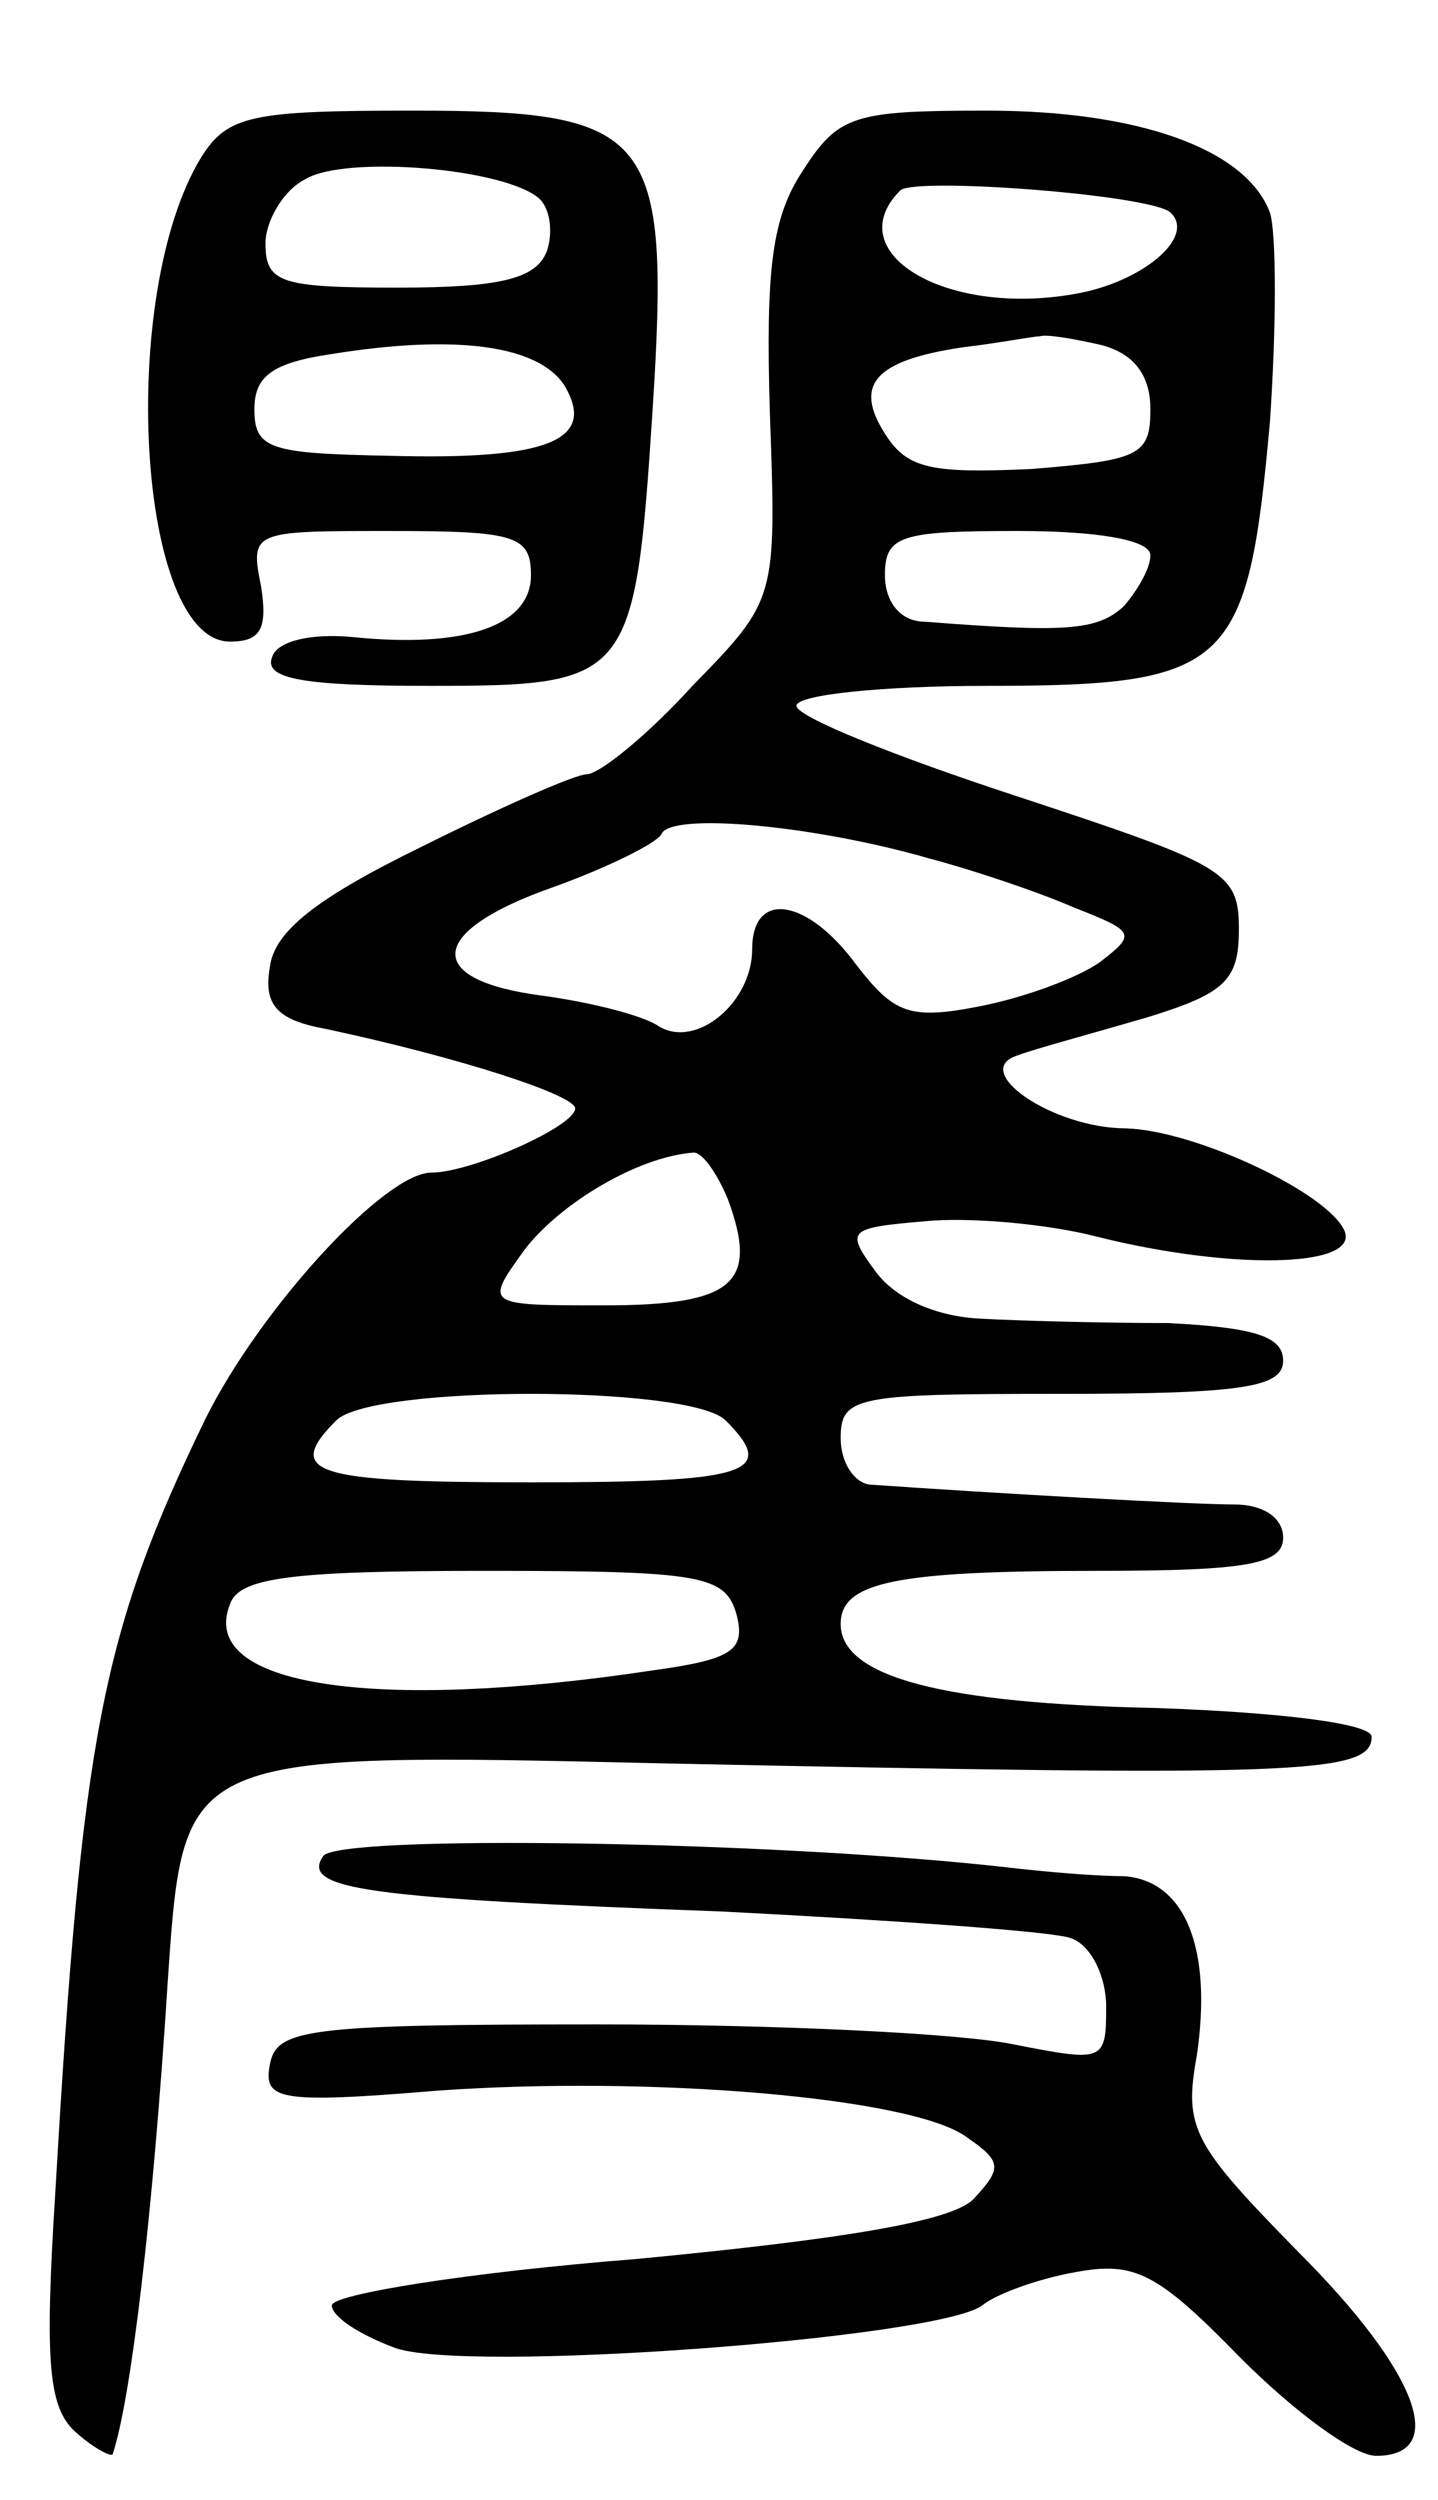
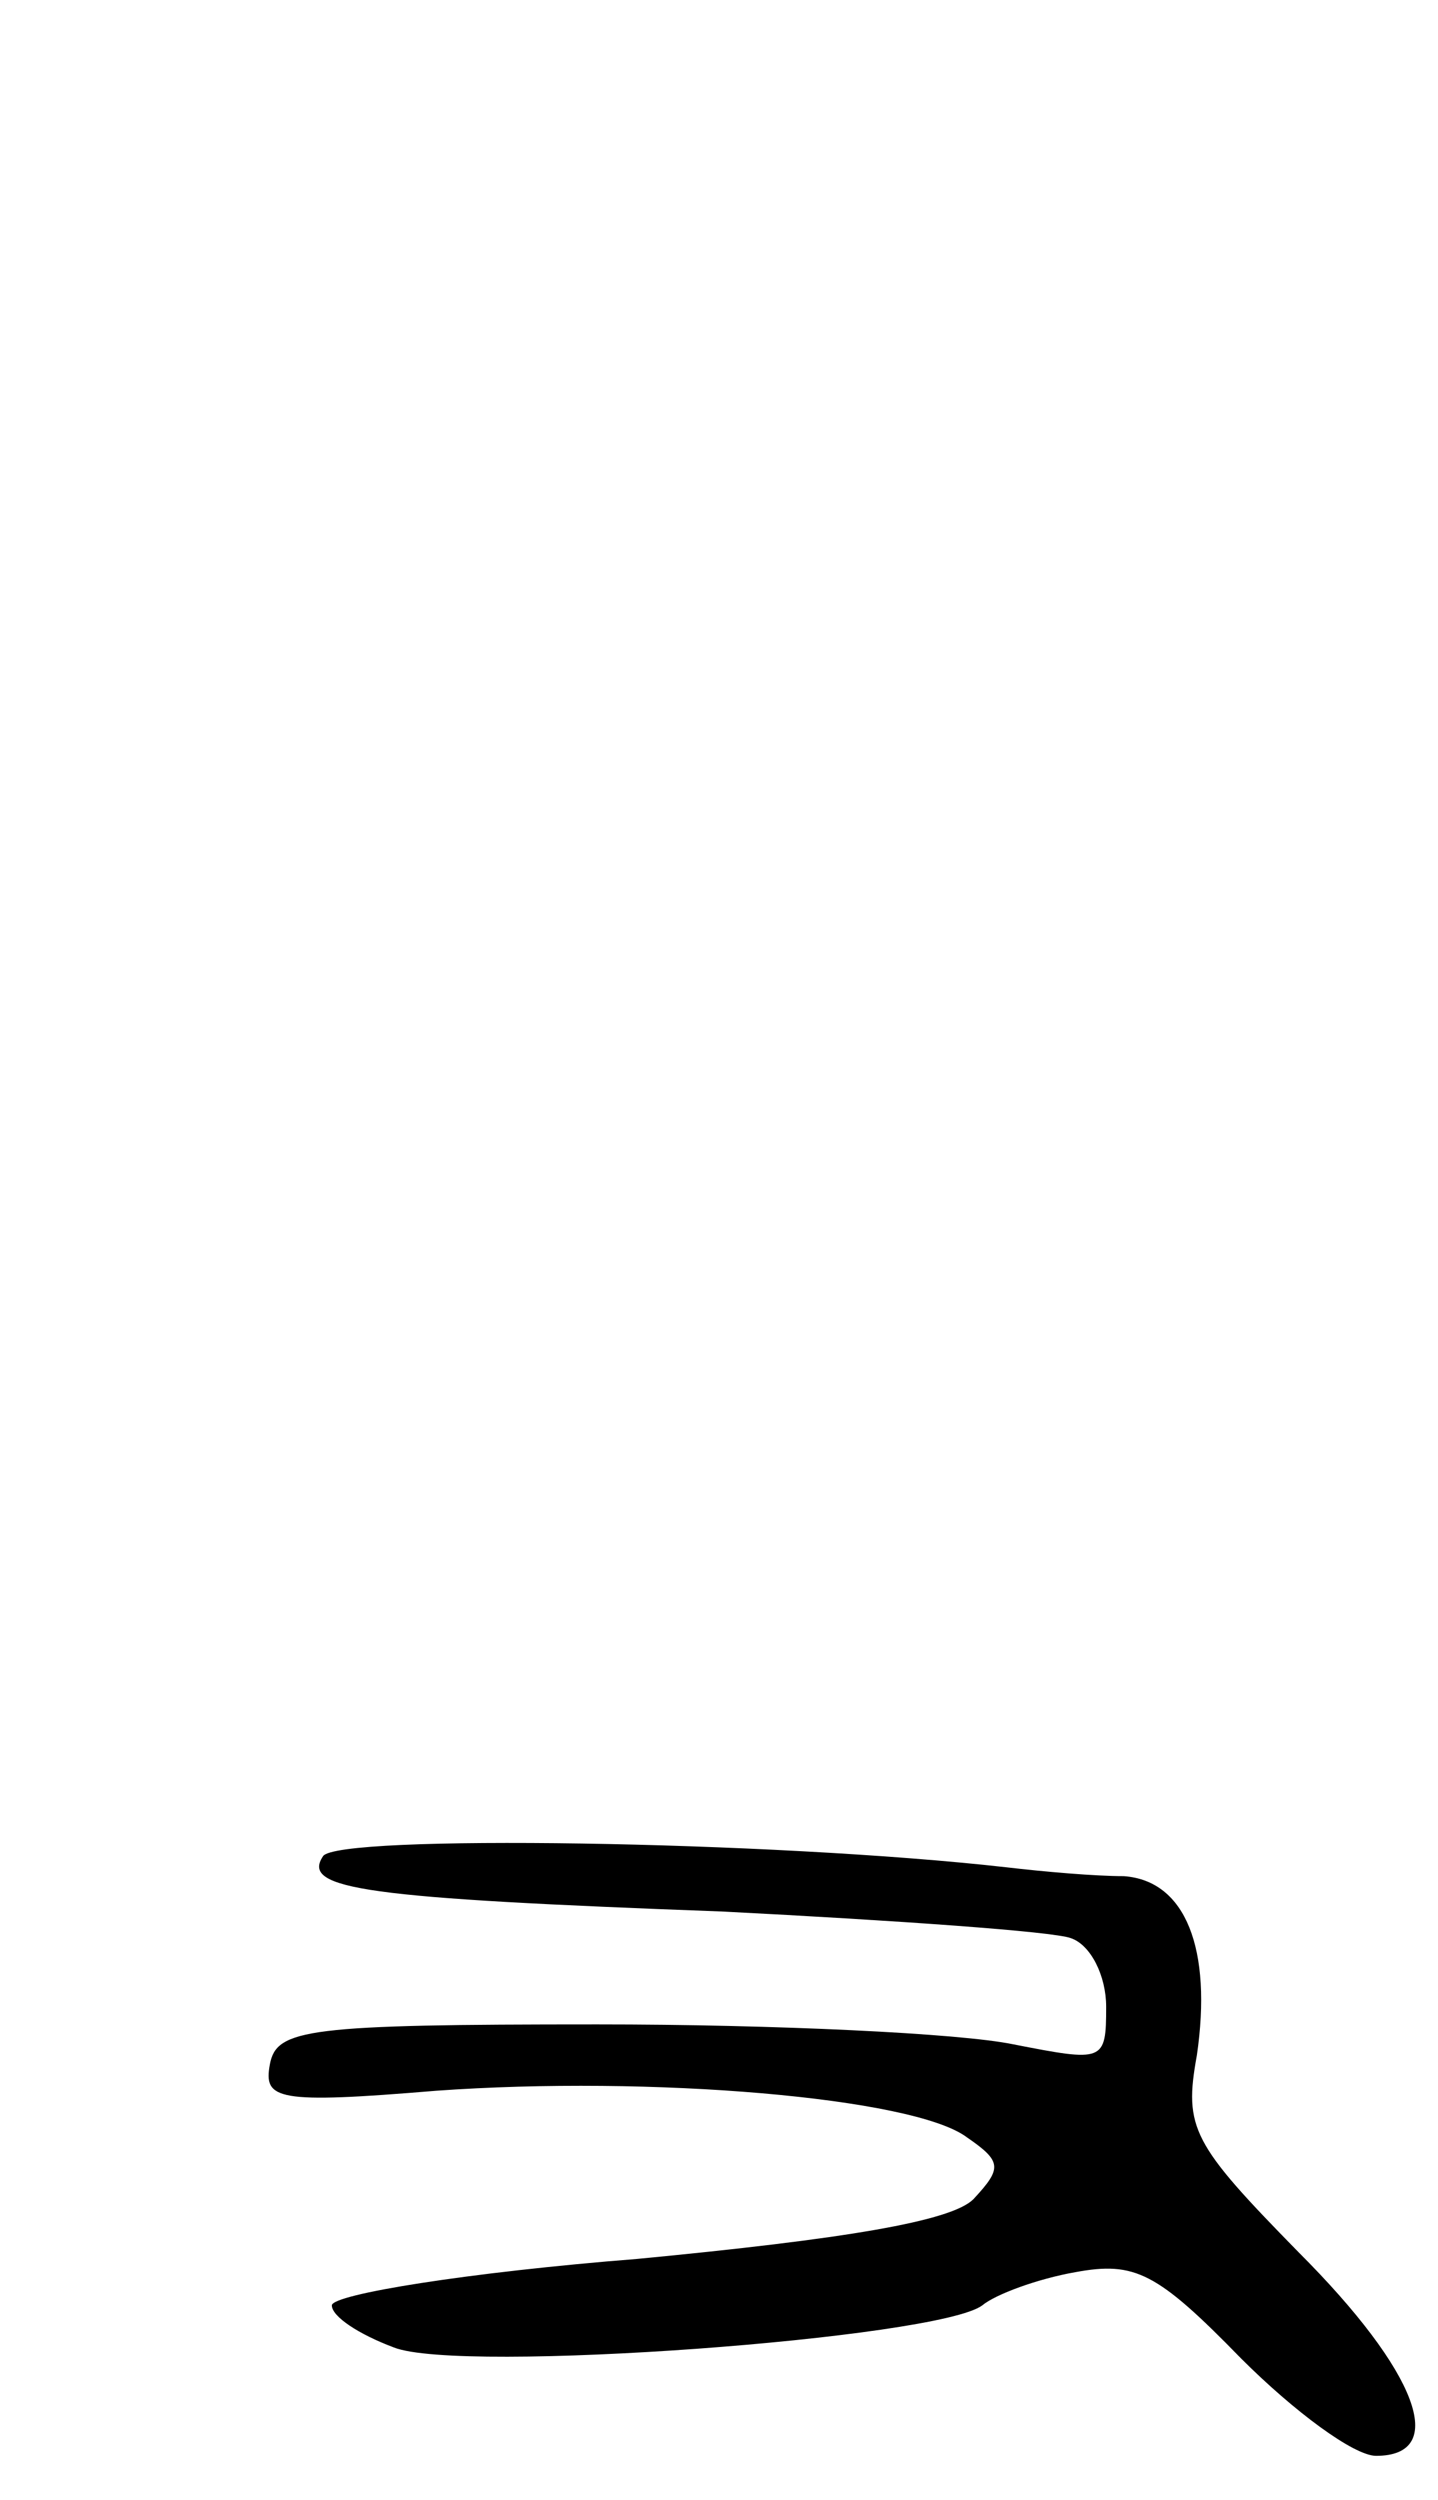
<svg xmlns="http://www.w3.org/2000/svg" version="1.0" width="65" height="113" viewBox="0 0 65 113">
  <g transform="translate(0,113) scale(0.1,-0.1)">
-     <path d="M91 1059 c-38 -62 -29 -219 13 -219 14 0 17 6 14 25 -5 25 -4 25 58 25 57 0 64 -2 64 -20 0 -23 -30 -33 -80 -28 -20 2 -35 -2 -37 -9 -4 -10 15 -13 71 -13 91 0 93 2 101 125 8 125 0 135 -108 135 -73 0 -84 -2 -96 -21z m153 -19 c5 -5 6 -16 3 -24 -5 -12 -21 -16 -67 -16 -53 0 -60 2 -60 20 0 10 8 24 18 29 18 11 91 5 106 -9z m11 -84 c15 -25 -7 -34 -79 -32 -54 1 -61 3 -61 21 0 15 8 21 35 25 56 9 93 4 105 -14z" />
-     <path d="M363 1053 c-14 -21 -17 -44 -15 -110 3 -84 3 -84 -35 -123 -20 -22 -42 -40 -48 -40 -5 0 -39 -15 -75 -33 -47 -23 -66 -38 -68 -54 -3 -17 3 -24 25 -28 61 -13 113 -30 113 -36 0 -8 -47 -29 -65 -29 -21 0 -77 -61 -102 -111 -47 -97 -56 -143 -68 -350 -5 -79 -3 -98 10 -109 8 -7 16 -11 16 -9 8 24 18 105 25 216 7 101 7 101 223 96 288 -6 321 -5 321 12 0 6 -41 11 -97 13 -97 2 -143 14 -143 38 0 19 25 24 116 24 68 0 84 3 84 15 0 9 -9 15 -22 15 -19 0 -108 5 -165 9 -7 1 -13 10 -13 21 0 19 7 20 100 20 82 0 100 3 100 15 0 11 -13 15 -52 17 -29 0 -67 1 -85 2 -20 1 -38 9 -47 21 -14 19 -13 20 22 23 19 2 55 -1 78 -7 60 -15 117 -14 112 2 -6 17 -67 46 -99 47 -33 0 -71 26 -49 33 8 3 34 10 58 17 36 11 42 17 42 40 0 26 -6 29 -100 60 -55 18 -100 36 -100 41 0 5 39 9 86 9 110 0 118 8 128 119 3 43 3 86 0 95 -11 29 -60 46 -128 46 -60 0 -67 -2 -83 -27z m166 -19 c12 -11 -13 -32 -44 -37 -58 -10 -106 19 -78 47 7 6 113 -2 122 -10z m-31 -60 c15 -4 22 -14 22 -29 0 -21 -5 -23 -54 -27 -45 -2 -56 0 -66 16 -14 22 -5 33 35 39 17 2 32 5 35 5 3 1 15 -1 28 -4z m22 -95 c0 -6 -6 -16 -12 -23 -12 -11 -26 -12 -90 -7 -11 0 -18 9 -18 21 0 18 7 20 60 20 36 0 60 -4 60 -11z m-100 -137 c19 -5 49 -15 65 -22 28 -11 29 -12 12 -25 -10 -7 -34 -16 -55 -20 -31 -6 -38 -3 -55 19 -22 30 -47 34 -47 7 0 -24 -25 -45 -42 -35 -7 5 -31 11 -53 14 -54 7 -52 29 5 49 25 9 47 20 49 24 4 10 69 4 121 -11z m-91 -154 c14 -38 3 -48 -56 -48 -54 0 -54 0 -36 25 16 21 51 42 76 44 4 1 11 -9 16 -21z m-1 -100 c24 -24 10 -28 -88 -28 -98 0 -112 4 -88 28 16 16 160 16 176 0z m5 -88 c4 -16 -2 -20 -38 -25 -126 -19 -206 -7 -191 30 4 12 28 15 115 15 99 0 109 -2 114 -20z" />
    <path d="M146 291 c-10 -15 19 -19 181 -25 78 -4 149 -9 157 -12 9 -3 16 -17 16 -31 0 -25 -1 -25 -42 -17 -24 5 -108 9 -188 9 -131 0 -145 -2 -148 -18 -3 -16 3 -18 75 -12 97 7 216 -3 240 -21 16 -11 16 -14 3 -28 -10 -10 -58 -18 -152 -27 -76 -6 -138 -16 -138 -21 0 -5 12 -13 28 -19 30 -12 246 4 266 19 6 5 25 12 42 15 27 5 37 0 75 -39 24 -24 51 -44 61 -44 33 0 19 38 -35 92 -48 49 -52 56 -46 89 7 48 -5 79 -33 81 -13 0 -36 2 -53 4 -106 12 -303 15 -309 5z" />
  </g>
</svg>